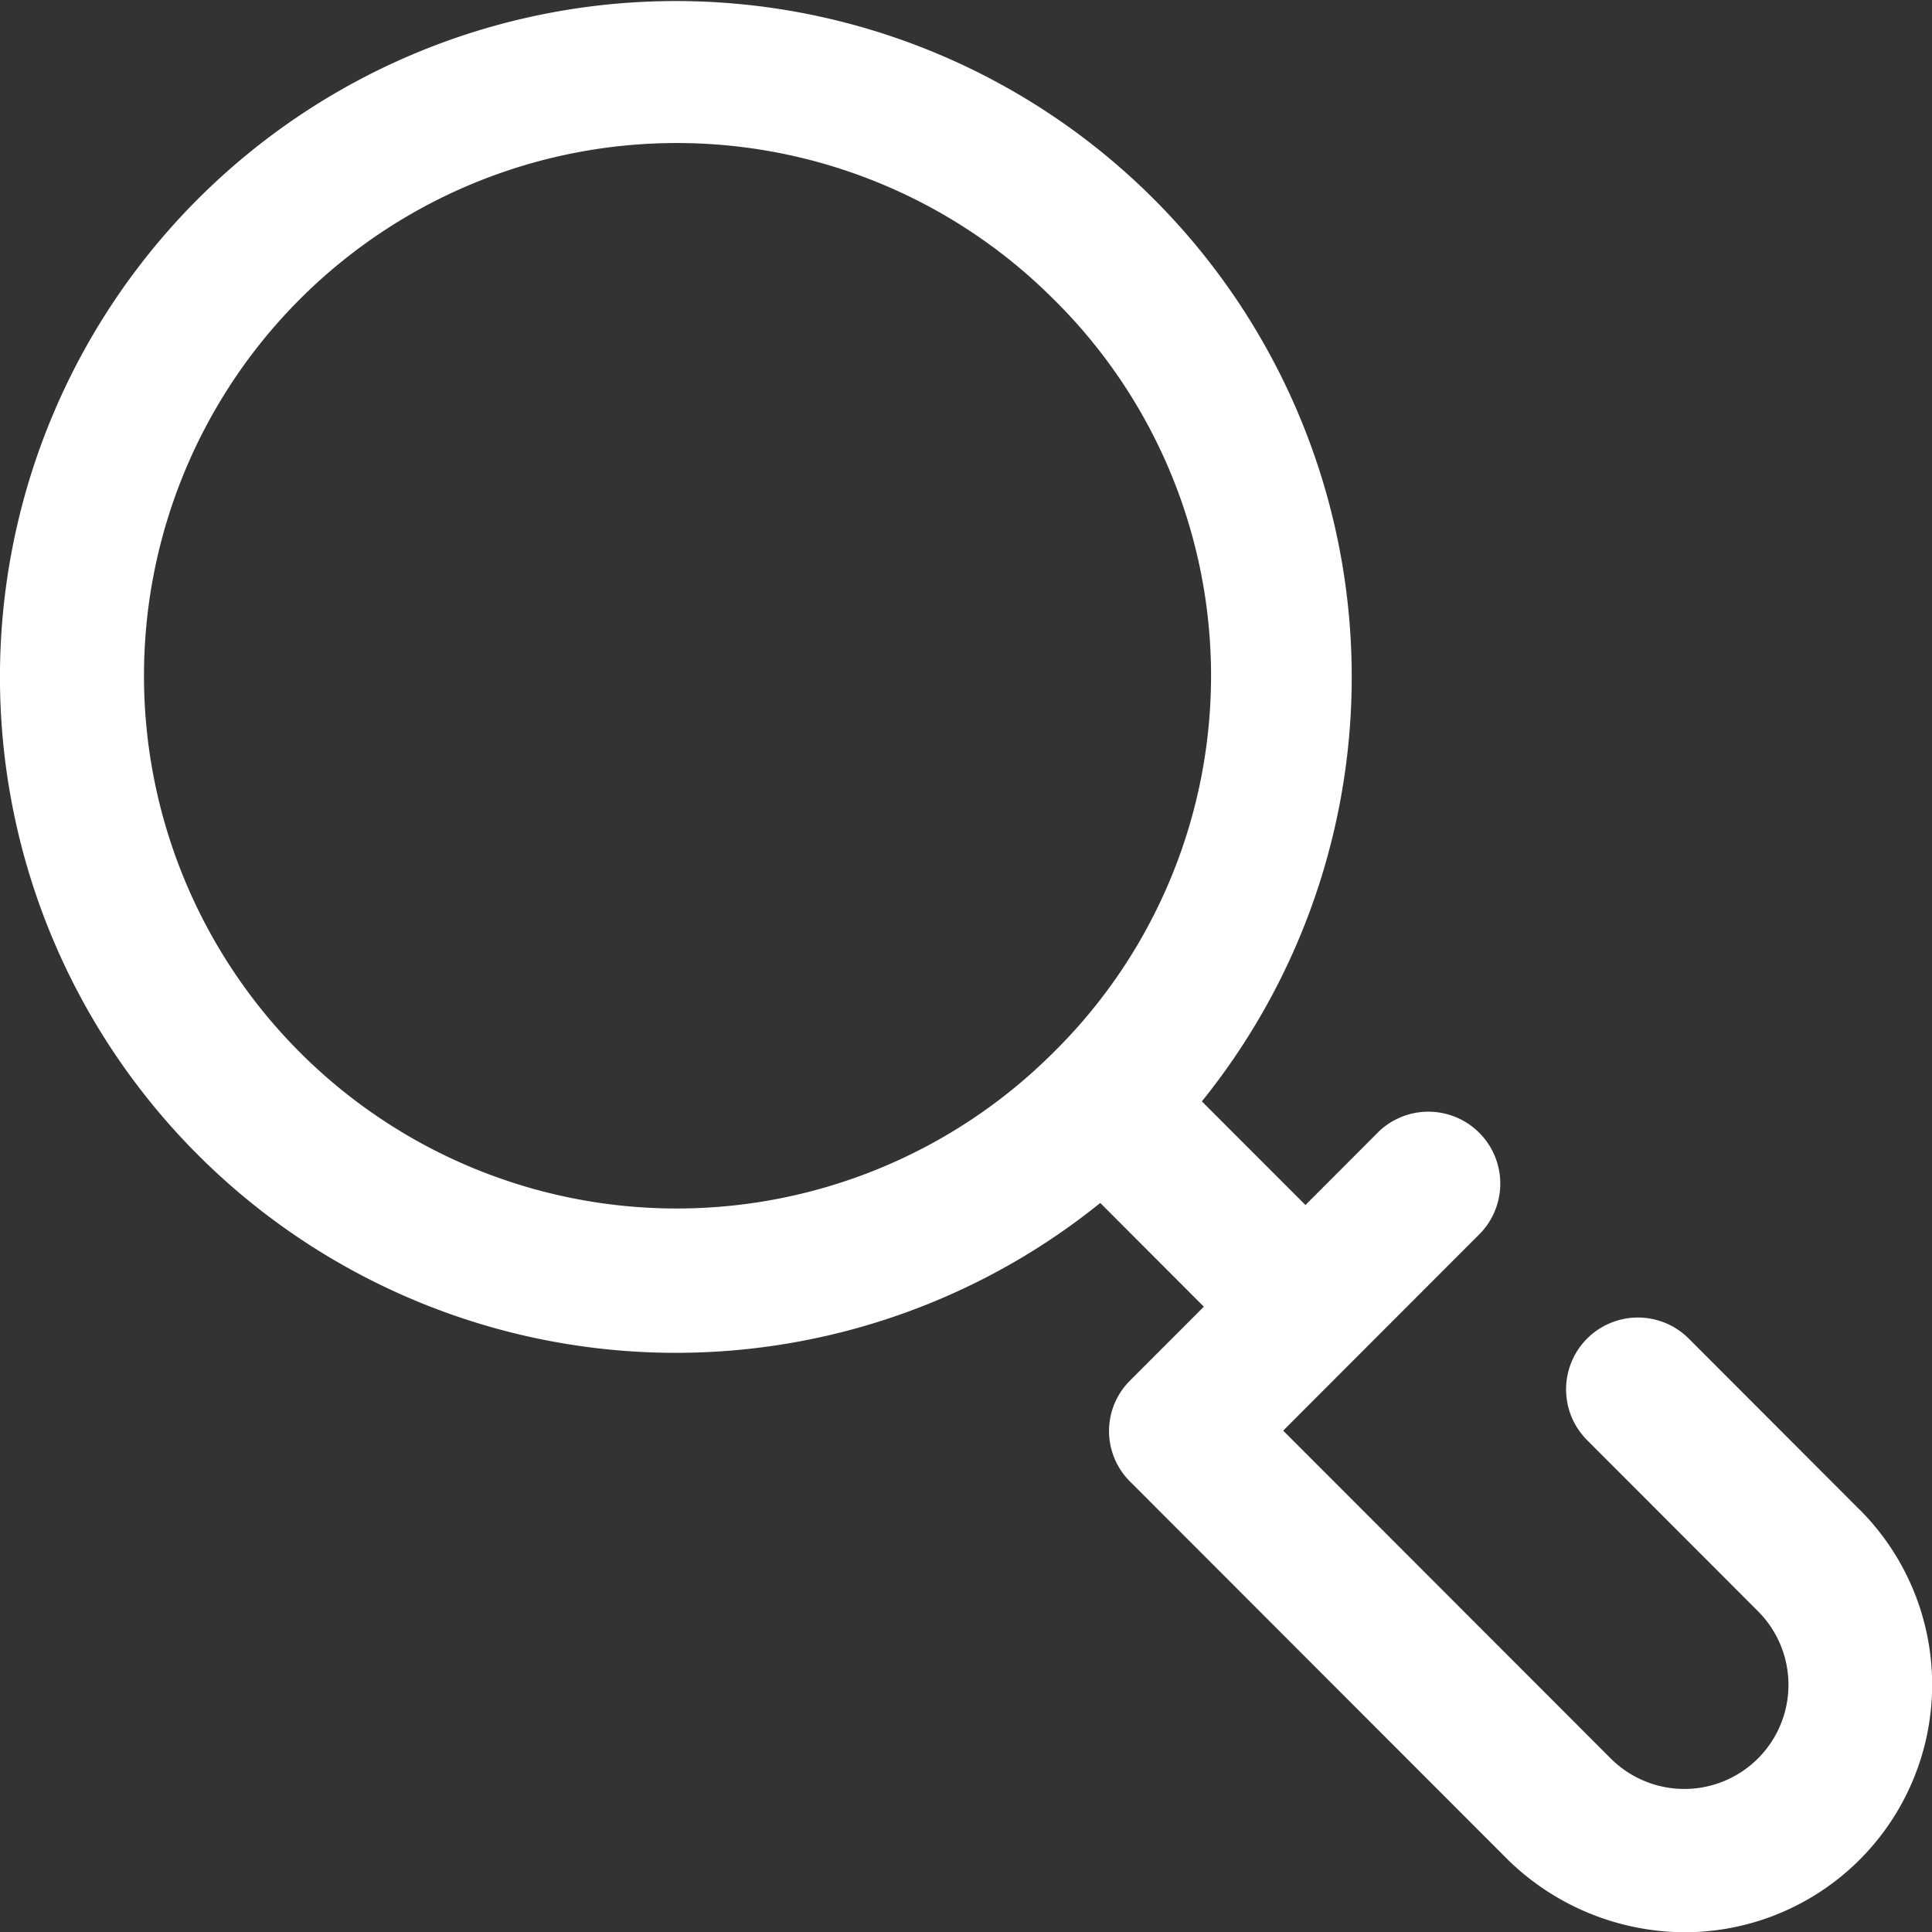
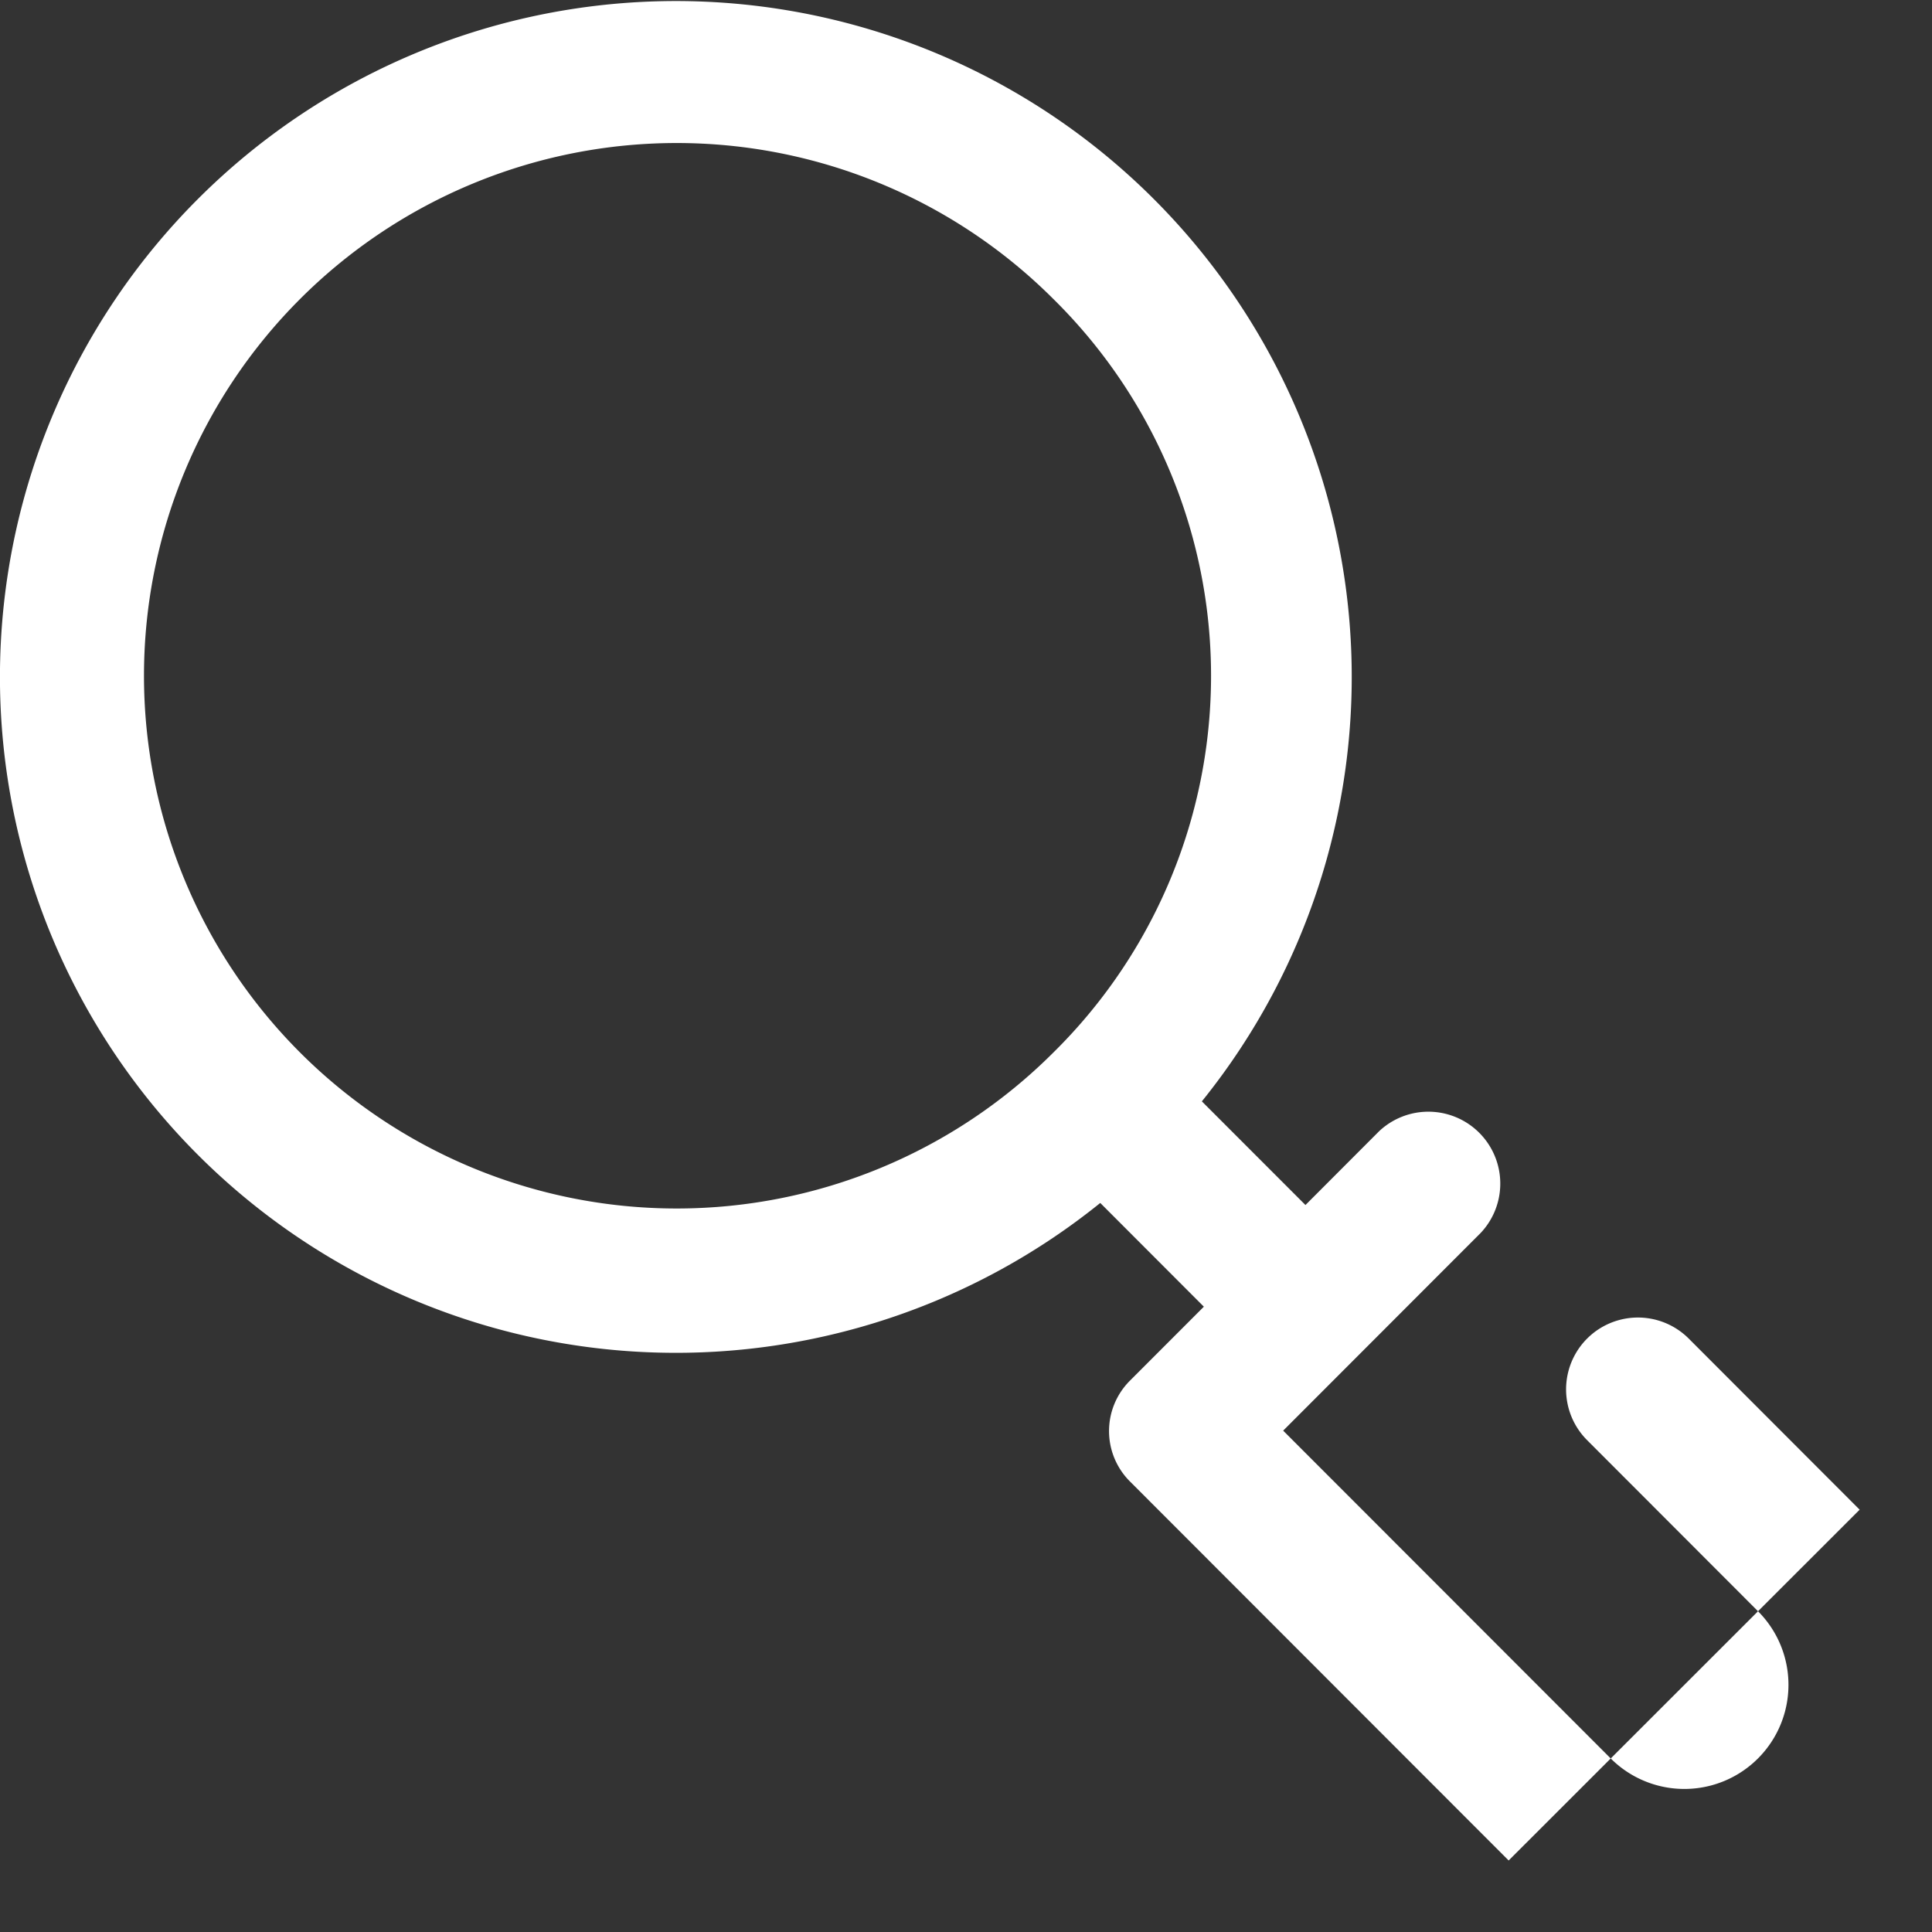
<svg xmlns="http://www.w3.org/2000/svg" width="29.988" height="29.993" viewBox="0 0 29.988 29.993">
  <rect x="0" y="0" width="29.988" height="29.993" fill="#333333" stroke="none" />
-   <path id="MG_Glass" data-name="MG Glass" d="M1518.073,689.434l-2.653-2.656a1.115,1.115,0,0,0-1.577,1.577l2.653,2.656a1.616,1.616,0,0,1-2.288,2.283l-5.083-5.087,3.067-3.07a1.116,1.116,0,0,0-1.577-1.578l-1.144,1.146-1.608-1.609a10.491,10.491,0,1,0-1.577,1.577l1.608,1.61-1.144,1.145a1.105,1.105,0,0,0,0,1.571l5.875,5.88a3.946,3.946,0,0,0,2.733,1.114,3.843,3.843,0,0,0,2.715-6.56Zm-12.517-7.094a8.269,8.269,0,1,1,0-11.7,8.21,8.21,0,0,1,0,11.7Zm0,0" transform="translate(-1489.208 -666.001)" fill="#fff" />
+   <path id="MG_Glass" data-name="MG Glass" d="M1518.073,689.434l-2.653-2.656a1.115,1.115,0,0,0-1.577,1.577l2.653,2.656a1.616,1.616,0,0,1-2.288,2.283l-5.083-5.087,3.067-3.07a1.116,1.116,0,0,0-1.577-1.578l-1.144,1.146-1.608-1.609a10.491,10.491,0,1,0-1.577,1.577l1.608,1.61-1.144,1.145a1.105,1.105,0,0,0,0,1.571l5.875,5.88Zm-12.517-7.094a8.269,8.269,0,1,1,0-11.7,8.21,8.21,0,0,1,0,11.7Zm0,0" transform="translate(-1489.208 -666.001)" fill="#fff" />
</svg>